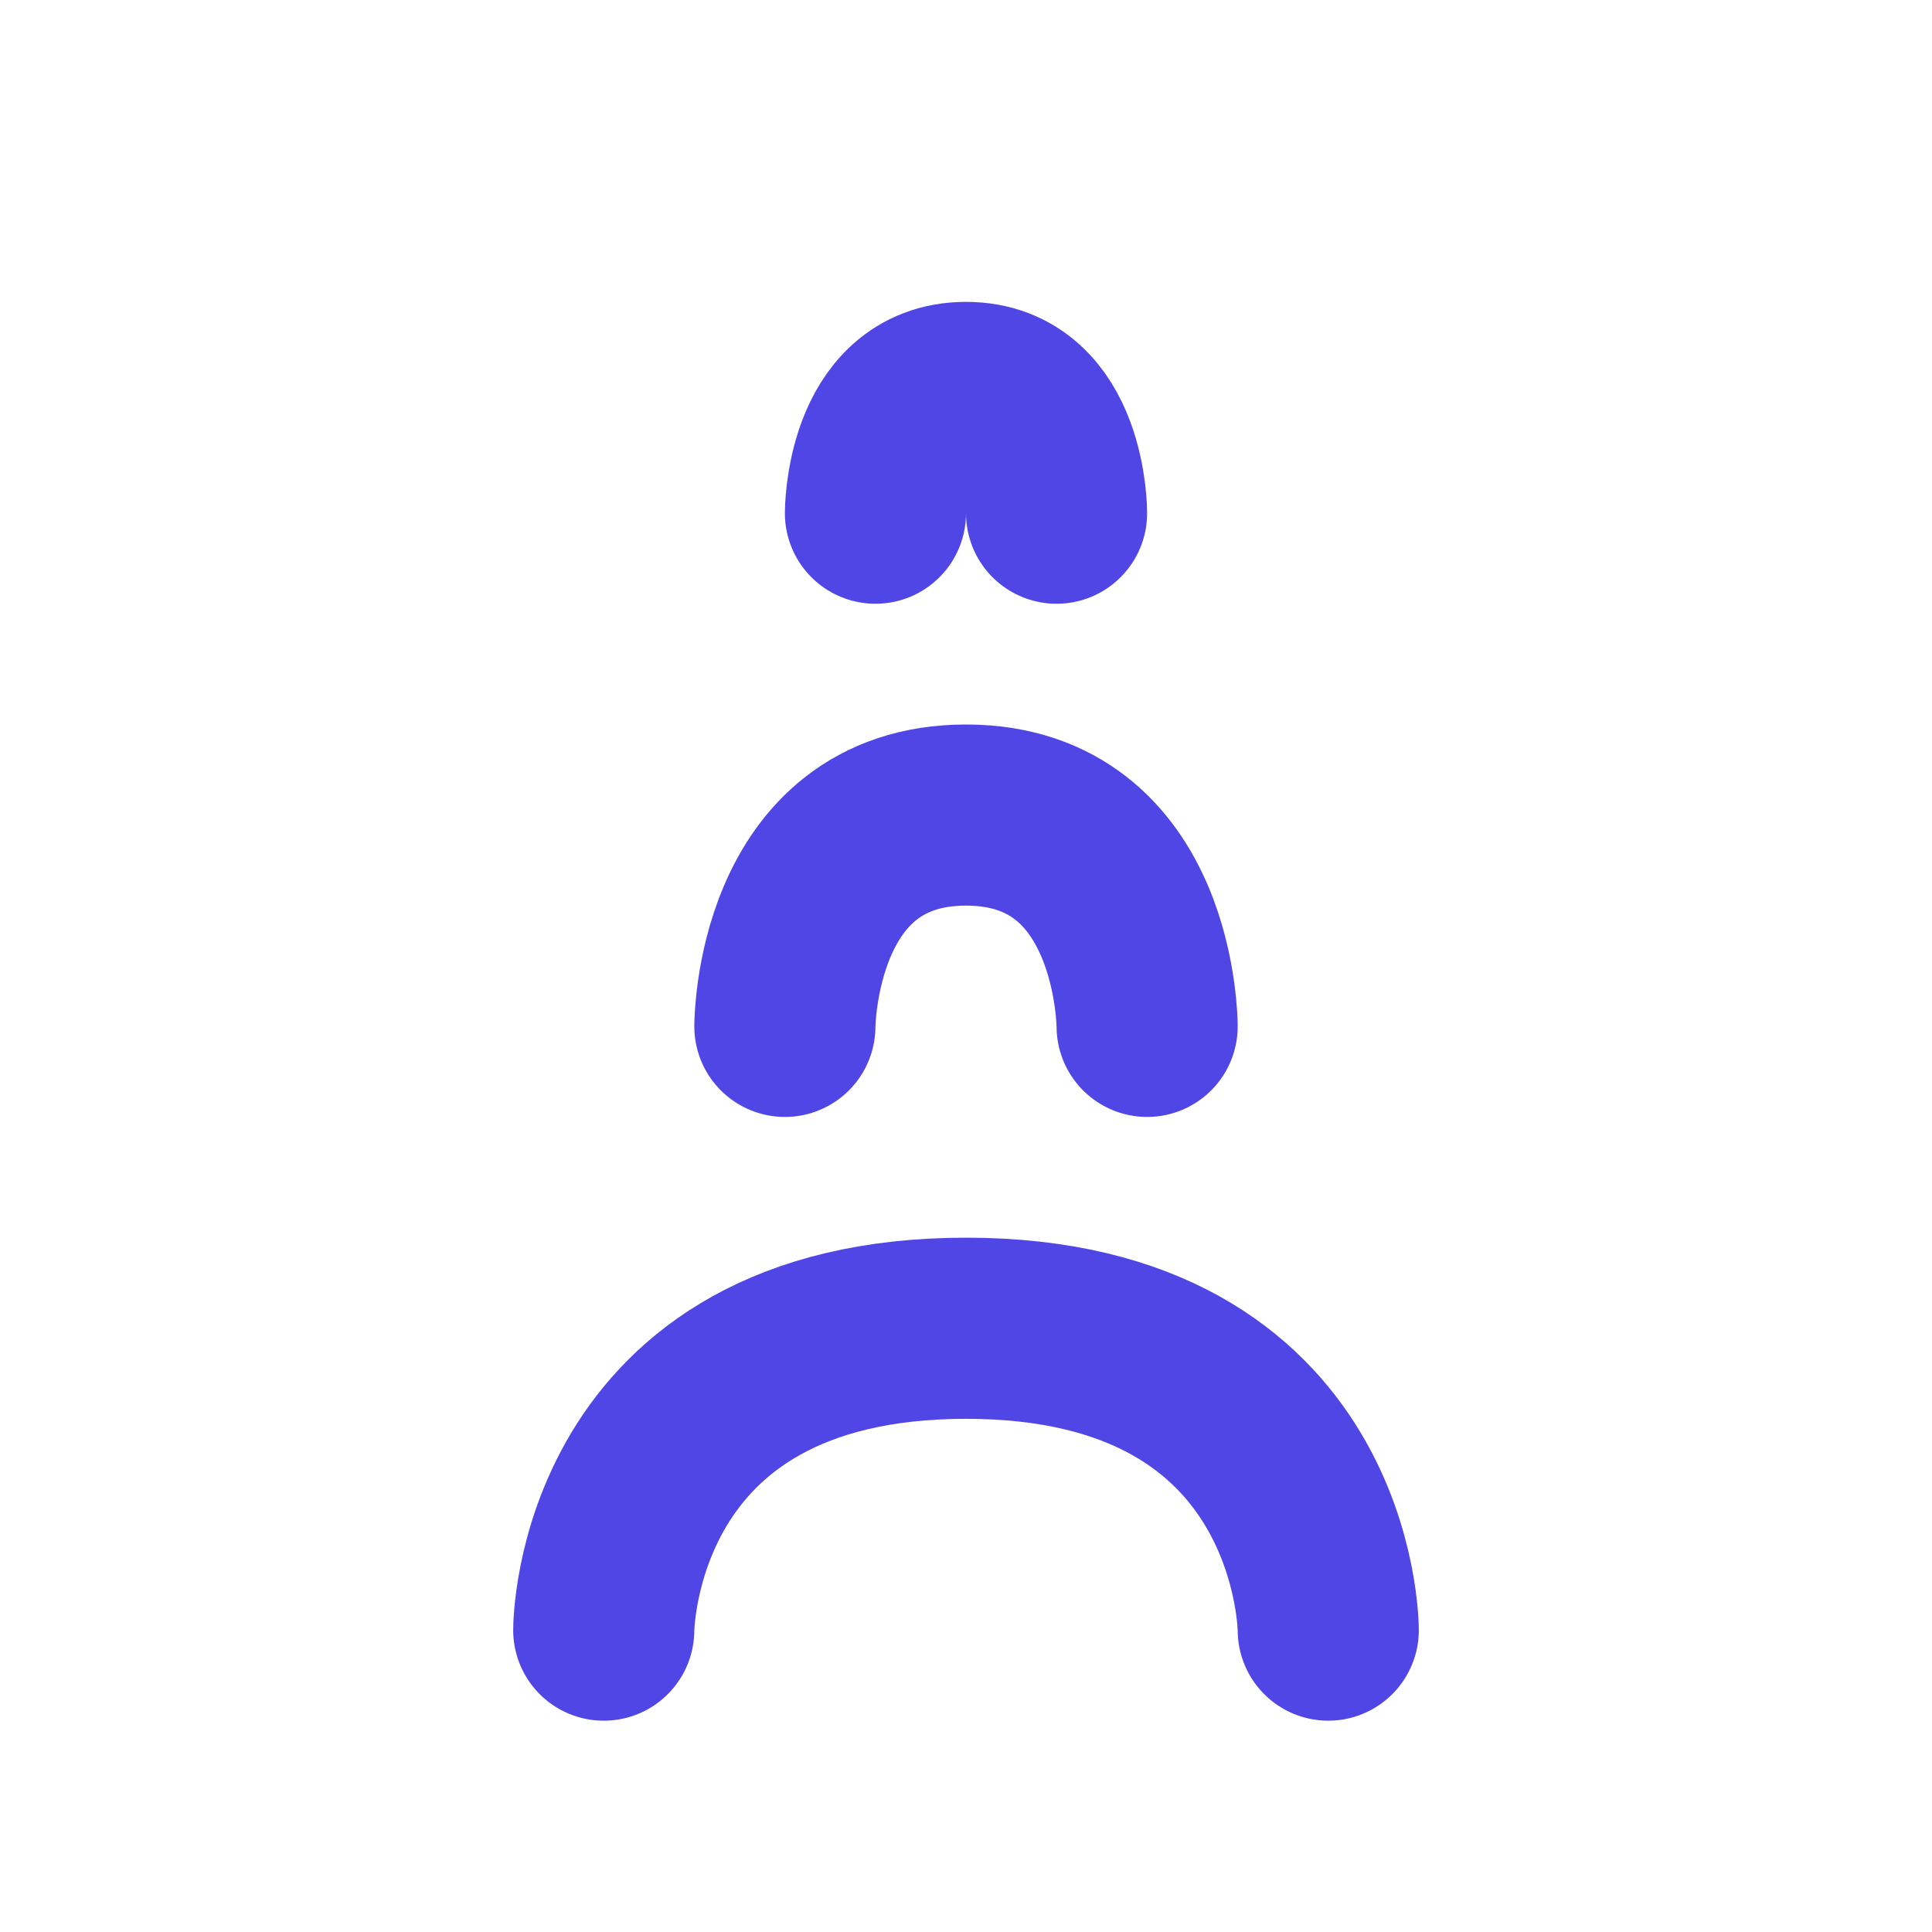
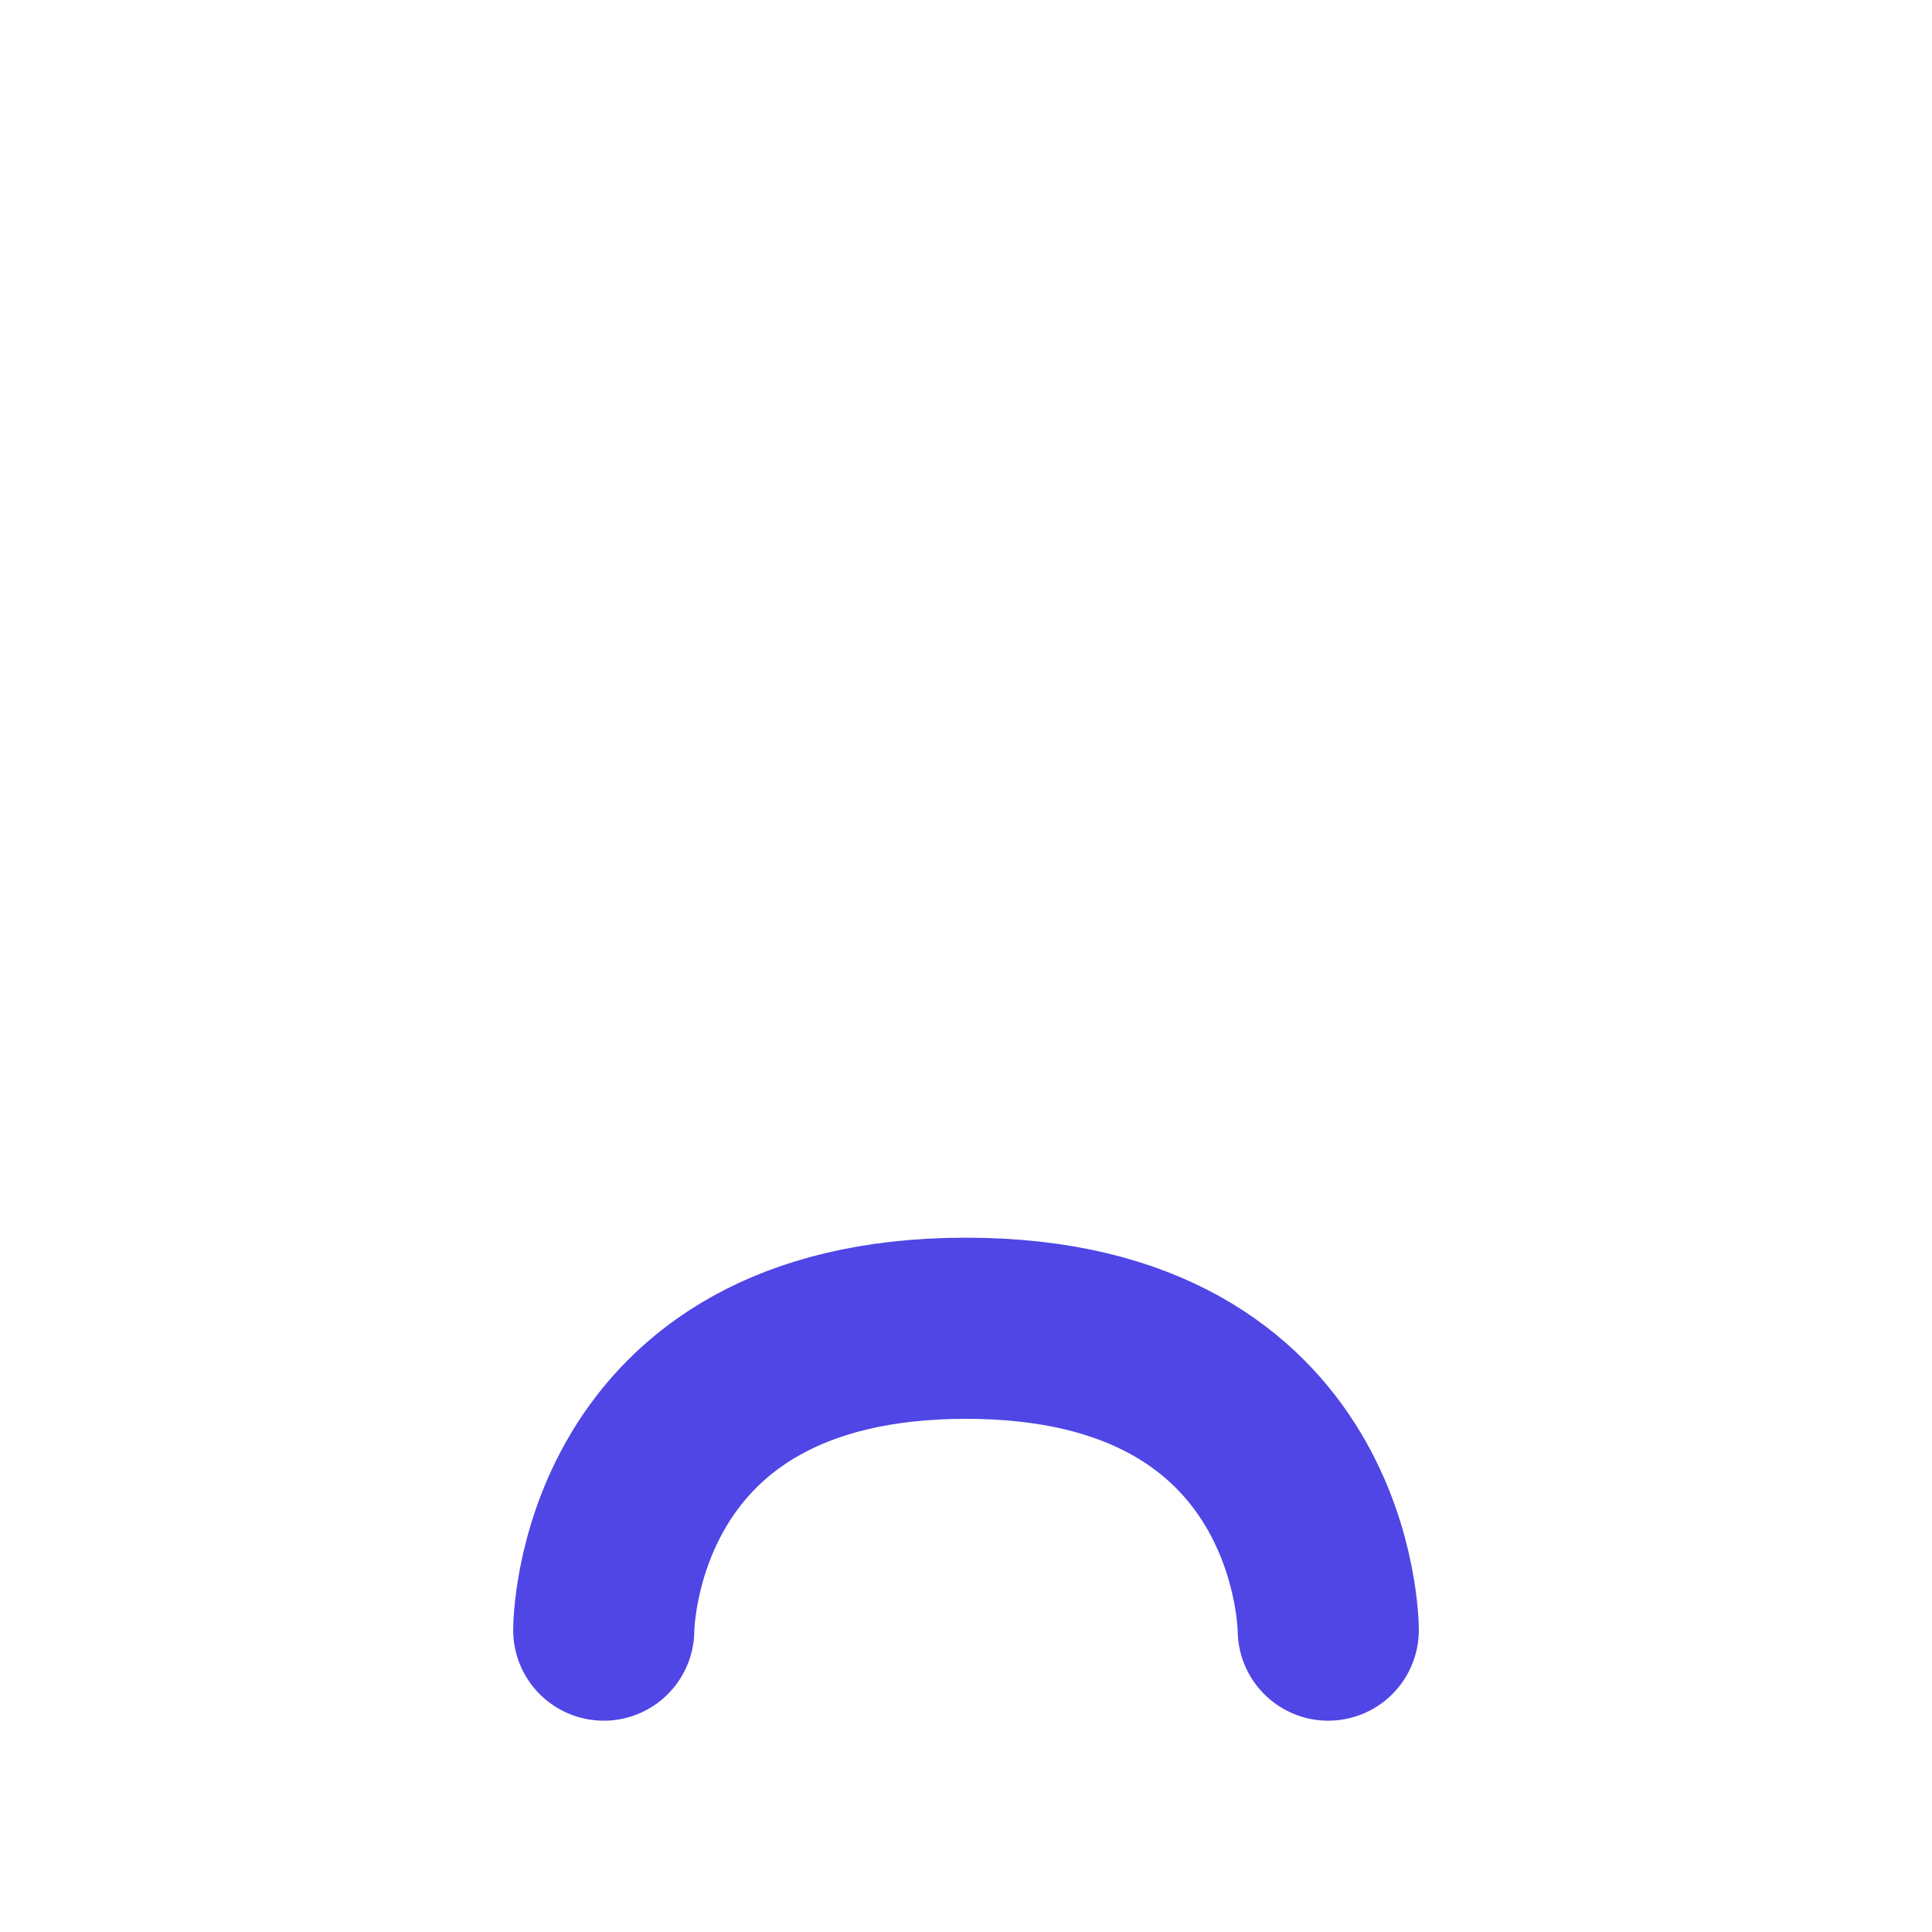
<svg xmlns="http://www.w3.org/2000/svg" width="64" height="64" viewBox="0 0 64 64" fill="none">
  <path d="M20 54C20 54 20 44 32 44C44 44 44 54 44 54" stroke="#4f46e5" stroke-width="6" stroke-linecap="round" stroke-linejoin="round" />
-   <path d="M26 34C26 34 26 27 32 27C38 27 38 34 38 34" stroke="#4f46e5" stroke-width="6" stroke-linecap="round" stroke-linejoin="round" />
-   <path d="M29 17C29 17 29 13 32 13C35 13 35 17 35 17" stroke="#4f46e5" stroke-width="6" stroke-linecap="round" stroke-linejoin="round" />
</svg>